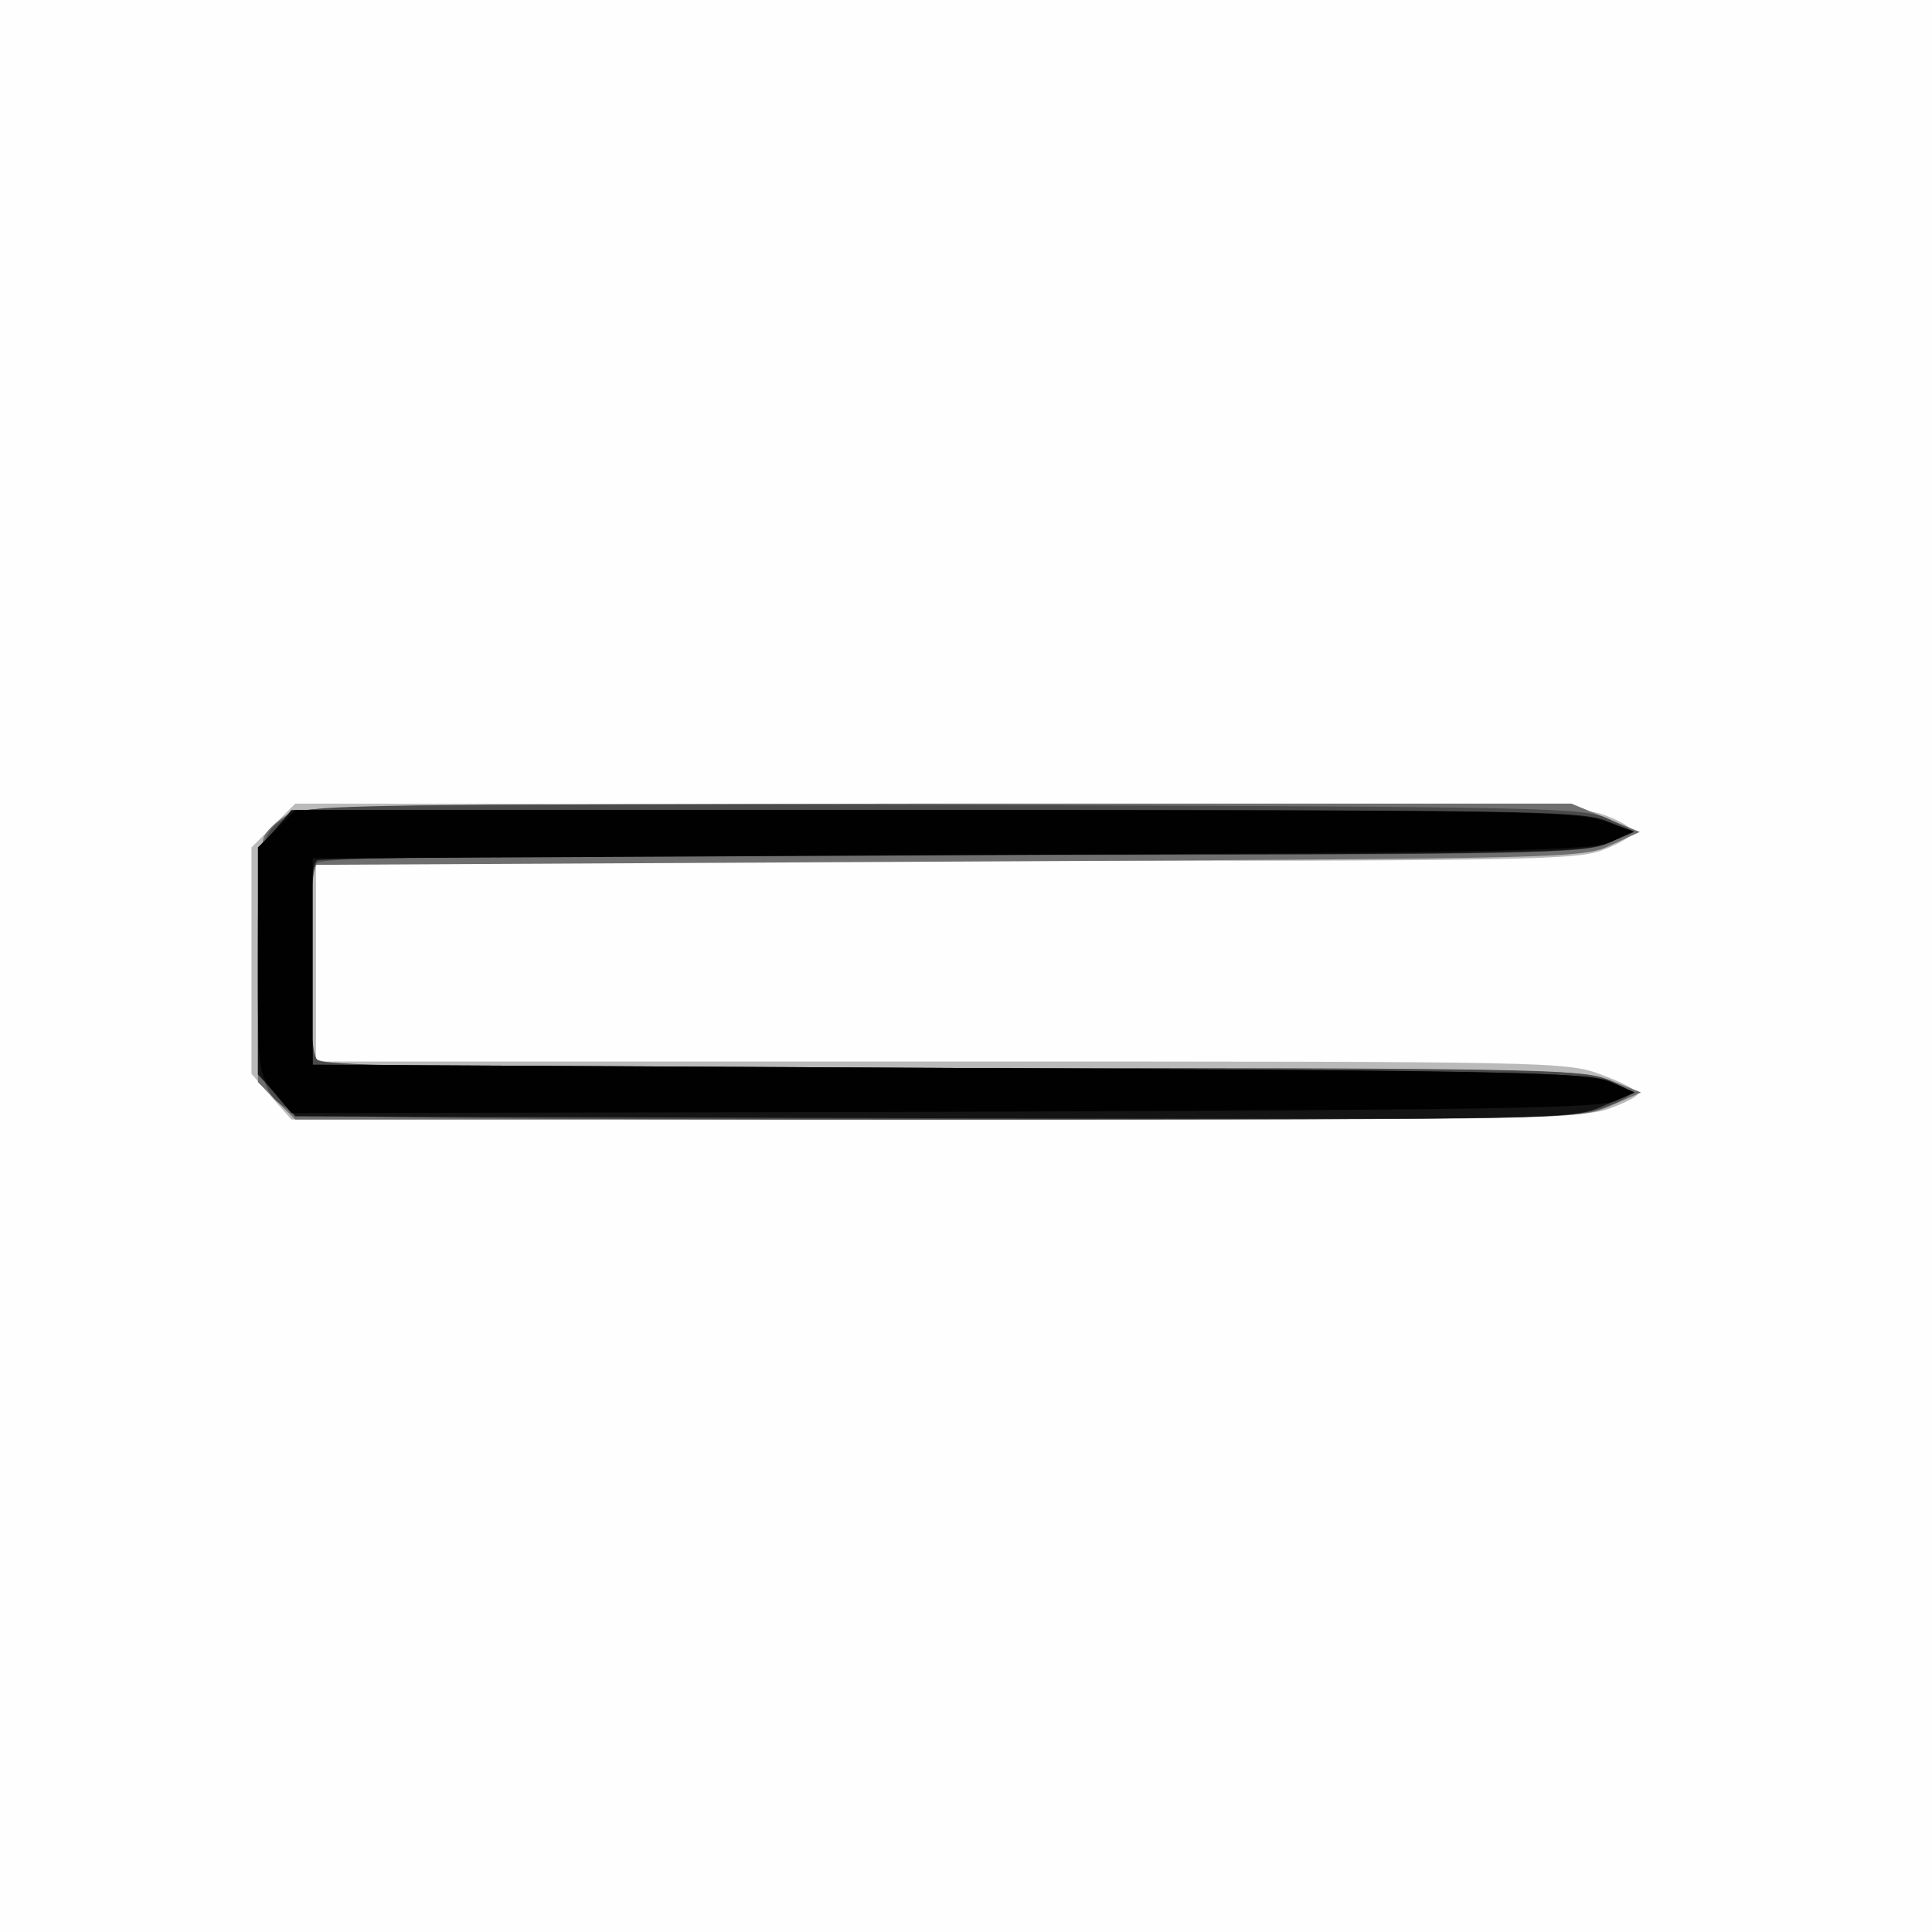
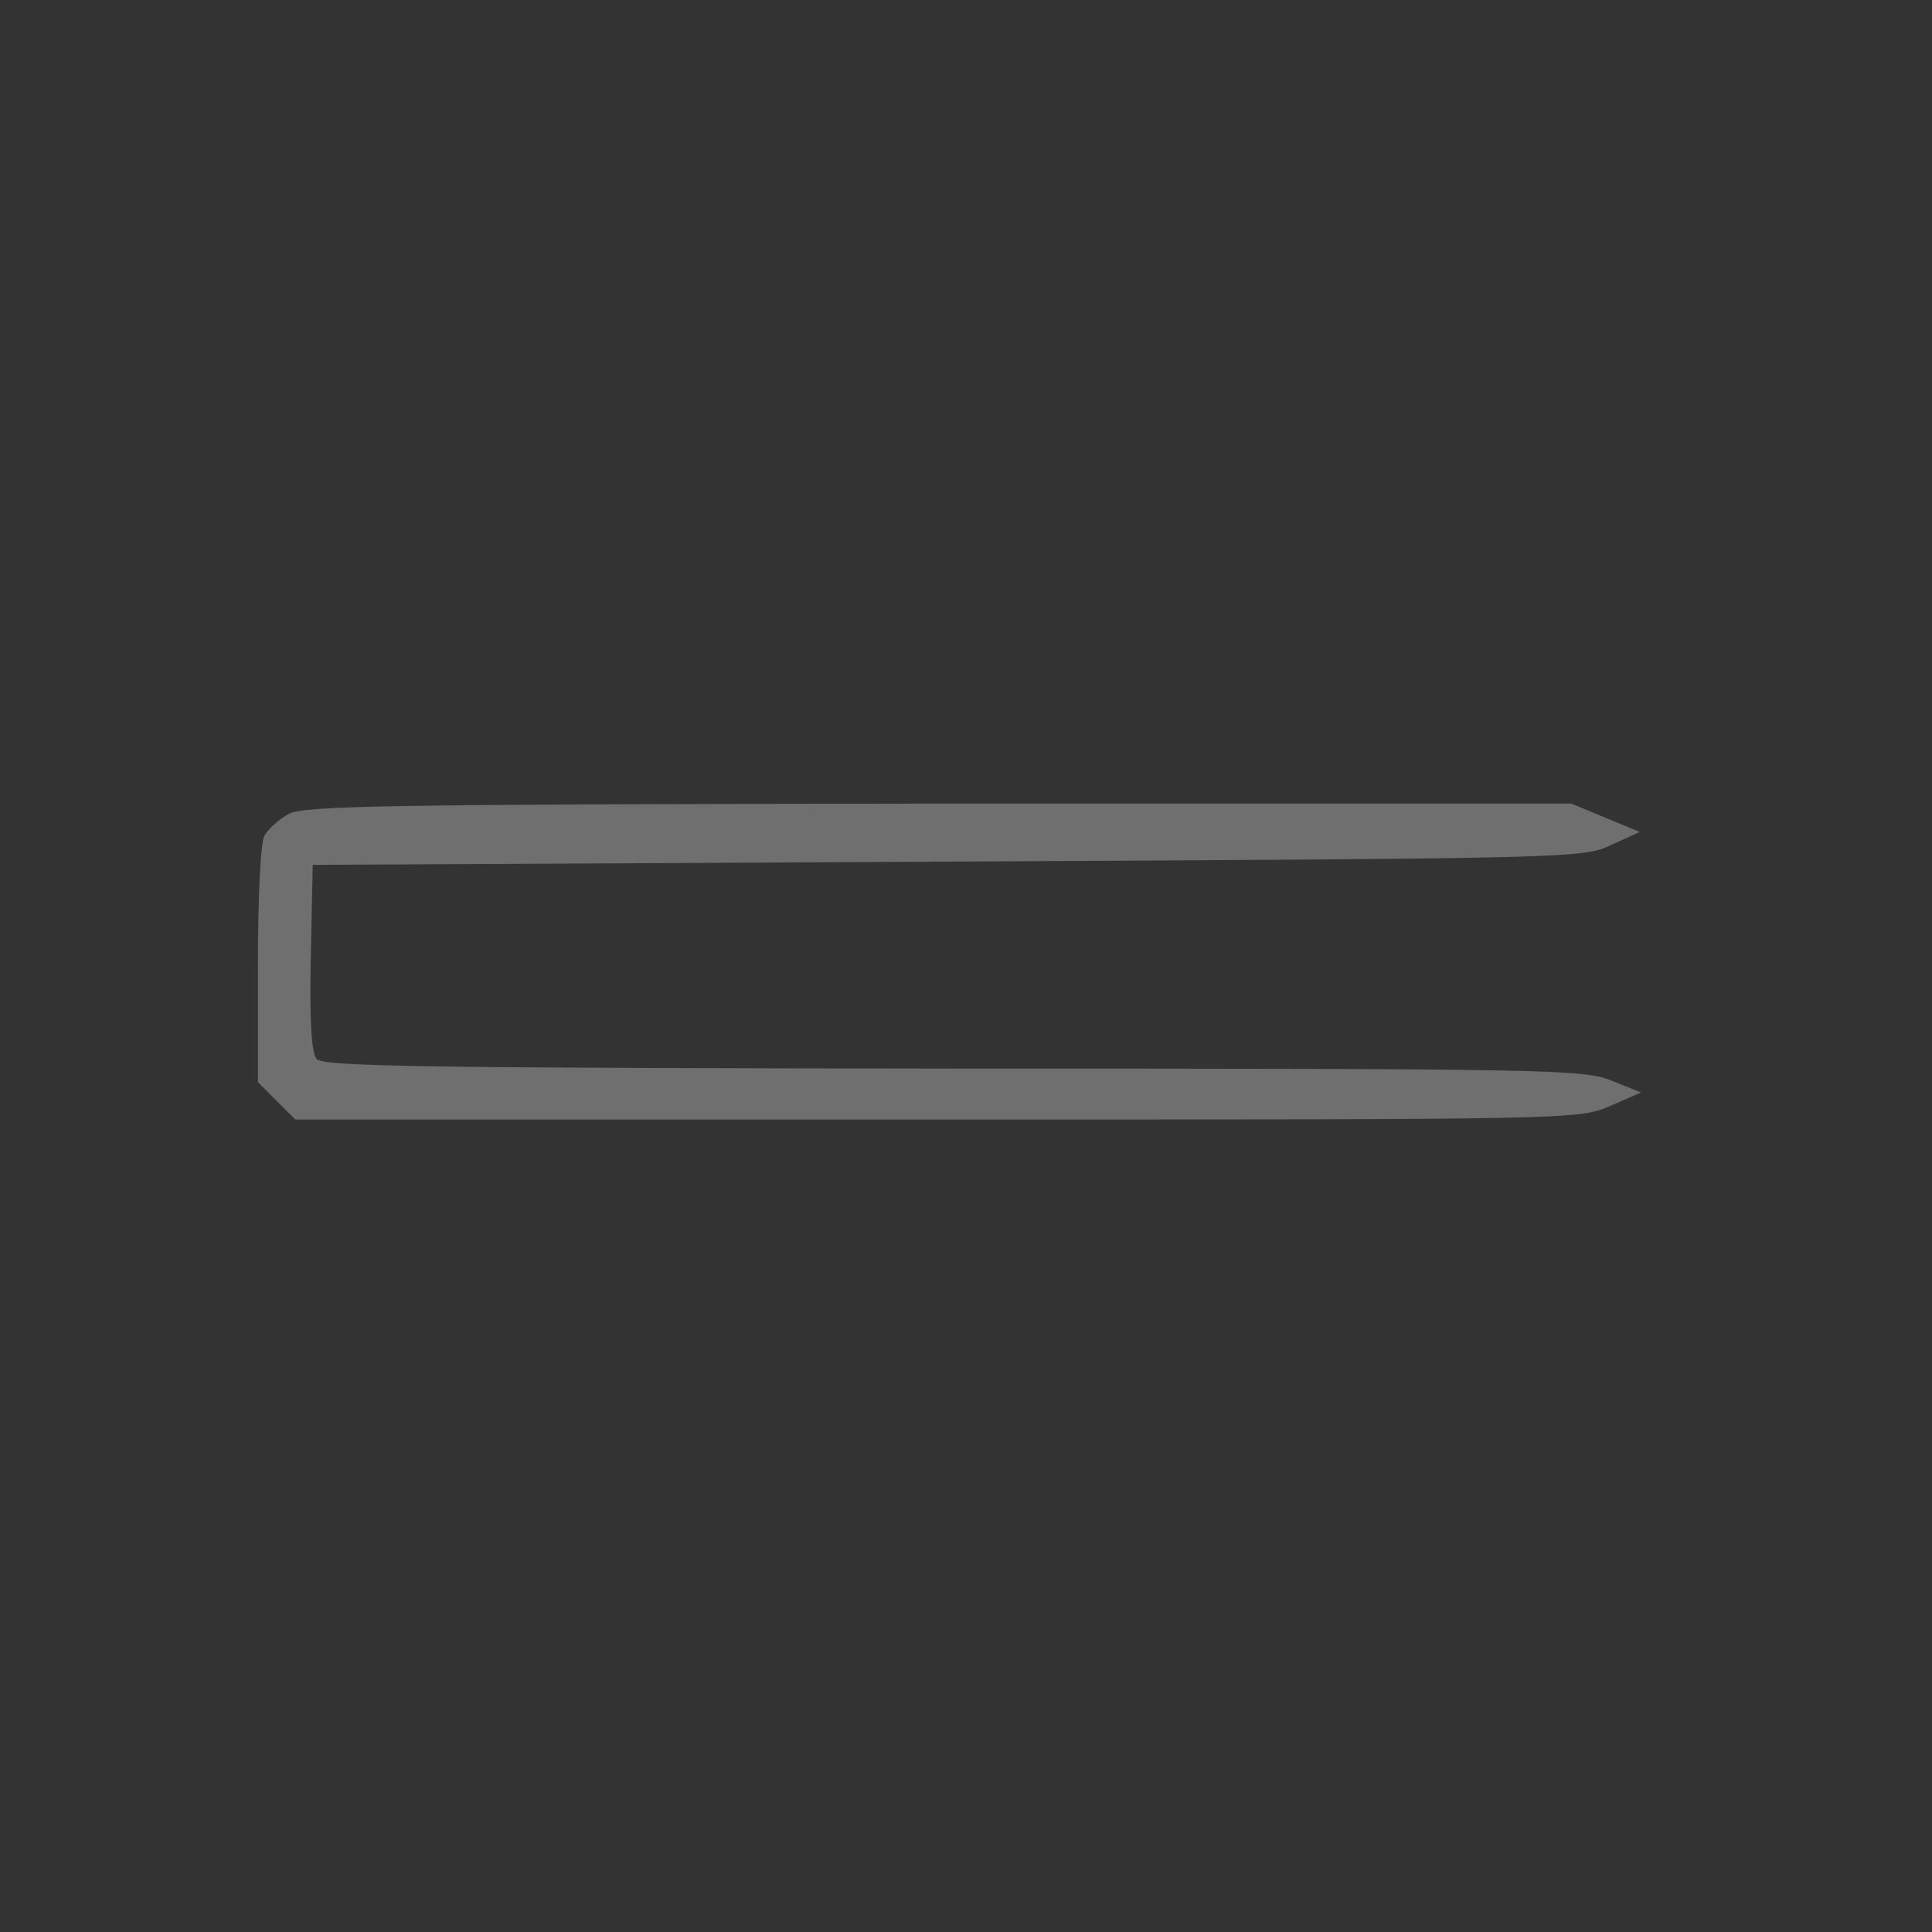
<svg xmlns="http://www.w3.org/2000/svg" width="800" height="800">
  <rect width="100%" height="100%" fill="#333333" stroke="none" />
  <g>
    <svg width="800" height="800" />
    <svg width="800" height="800" version="1.0" viewBox="0 0 800 800">
      <g fill="#fefefe" transform="matrix(.267 0 0 -.267 0 800)">
-         <path d="M0 1500V0h3000v3000H0V1500z" />
-       </g>
+         </g>
    </svg>
    <svg width="800" height="800" version="1.0" viewBox="0 0 800 800">
      <g fill="#bababa" transform="matrix(.267 0 0 -.267 0 800)">
-         <path d="m424 1716-34-34v-351l31-36 31-35h997c887 0 1003 2 1044 16 26 9 47 20 47 24 0 5-25 18-55 29-55 21-69 21-1025 21H490v310l978 1c908 0 980 1 1020 18 24 9 44 21 44 27 1 5-18 17-43 26-40 15-128 17-1038 17l-993 1-34-34z" />
-       </g>
+         </g>
    </svg>
    <svg width="800" height="800" version="1.0" viewBox="0 0 800 800">
      <g fill="#6f6f6f" transform="matrix(.267 0 0 -.267 0 800)">
        <path d="M448 1734c-15-8-32-23-38-34s-10-95-10-200v-182l29-29 29-29h995c989 0 996 0 1044 21l48 21-45 18c-43 18-95 19-1021 19-820 1-978 3-988 15-8 9-11 60-9 157l3 144 985 5c967 5 986 5 1029 26l44 20-53 22-53 22h-981c-846-1-985-3-1008-16z" />
      </g>
    </svg>
    <svg width="800" height="800" version="1.0" viewBox="0 0 800 800">
      <g fill="#4a4a4a" transform="matrix(.267 0 0 -.267 0 800)">
-         <path d="M456 1735c-54-28-55-36-55-230-1-193 3-207 56-234 15-8 299-11 1000-11 896 0 982 1 1026 17 26 9 47 20 47 24 0 3-19 14-43 23-38 14-139 16-1013 16-741 0-973 3-982 12-17 17-17 289 0 306 9 9 242 12 988 12 922 1 977 2 1015 19l40 18-40 19c-38 18-81 19-1025 22-866 2-989 0-1014-13z" />
-       </g>
+         </g>
    </svg>
    <svg width="800" height="800" version="1.0" viewBox="0 0 800 800">
      <g fill="#141414" transform="matrix(.267 0 0 -.267 0 800)">
-         <path d="M426 1709c-26-30-26-32-26-205v-174l29-32 29-33 990-3c985-2 990-2 1038 19l49 21-35 16c-32 15-127 17-1025 22l-990 5-3 154c-2 117 1 156 10 163 7 4 452 8 988 9 904 0 978 2 1014 18l40 17-42 17c-39 16-128 17-1041 17H452l-26-31z" />
-       </g>
+         </g>
    </svg>
    <svg width="800" height="800" version="1.0" viewBox="0 0 800 800">
      <g fill="#010101" transform="matrix(.267 0 0 -.267 0 800)">
-         <path d="m429 1711-29-29v-175c0-174 0-176 26-206l26-31 1012 2c827 3 1016 5 1041 17l30 13-40 17c-36 14-142 17-1025 21l-985 5v320l990 5c883 4 994 7 1024 21l34 16-49 17c-43 14-147 16-1037 16H458l-29-29z" />
-       </g>
+         </g>
    </svg>
  </g>
</svg>